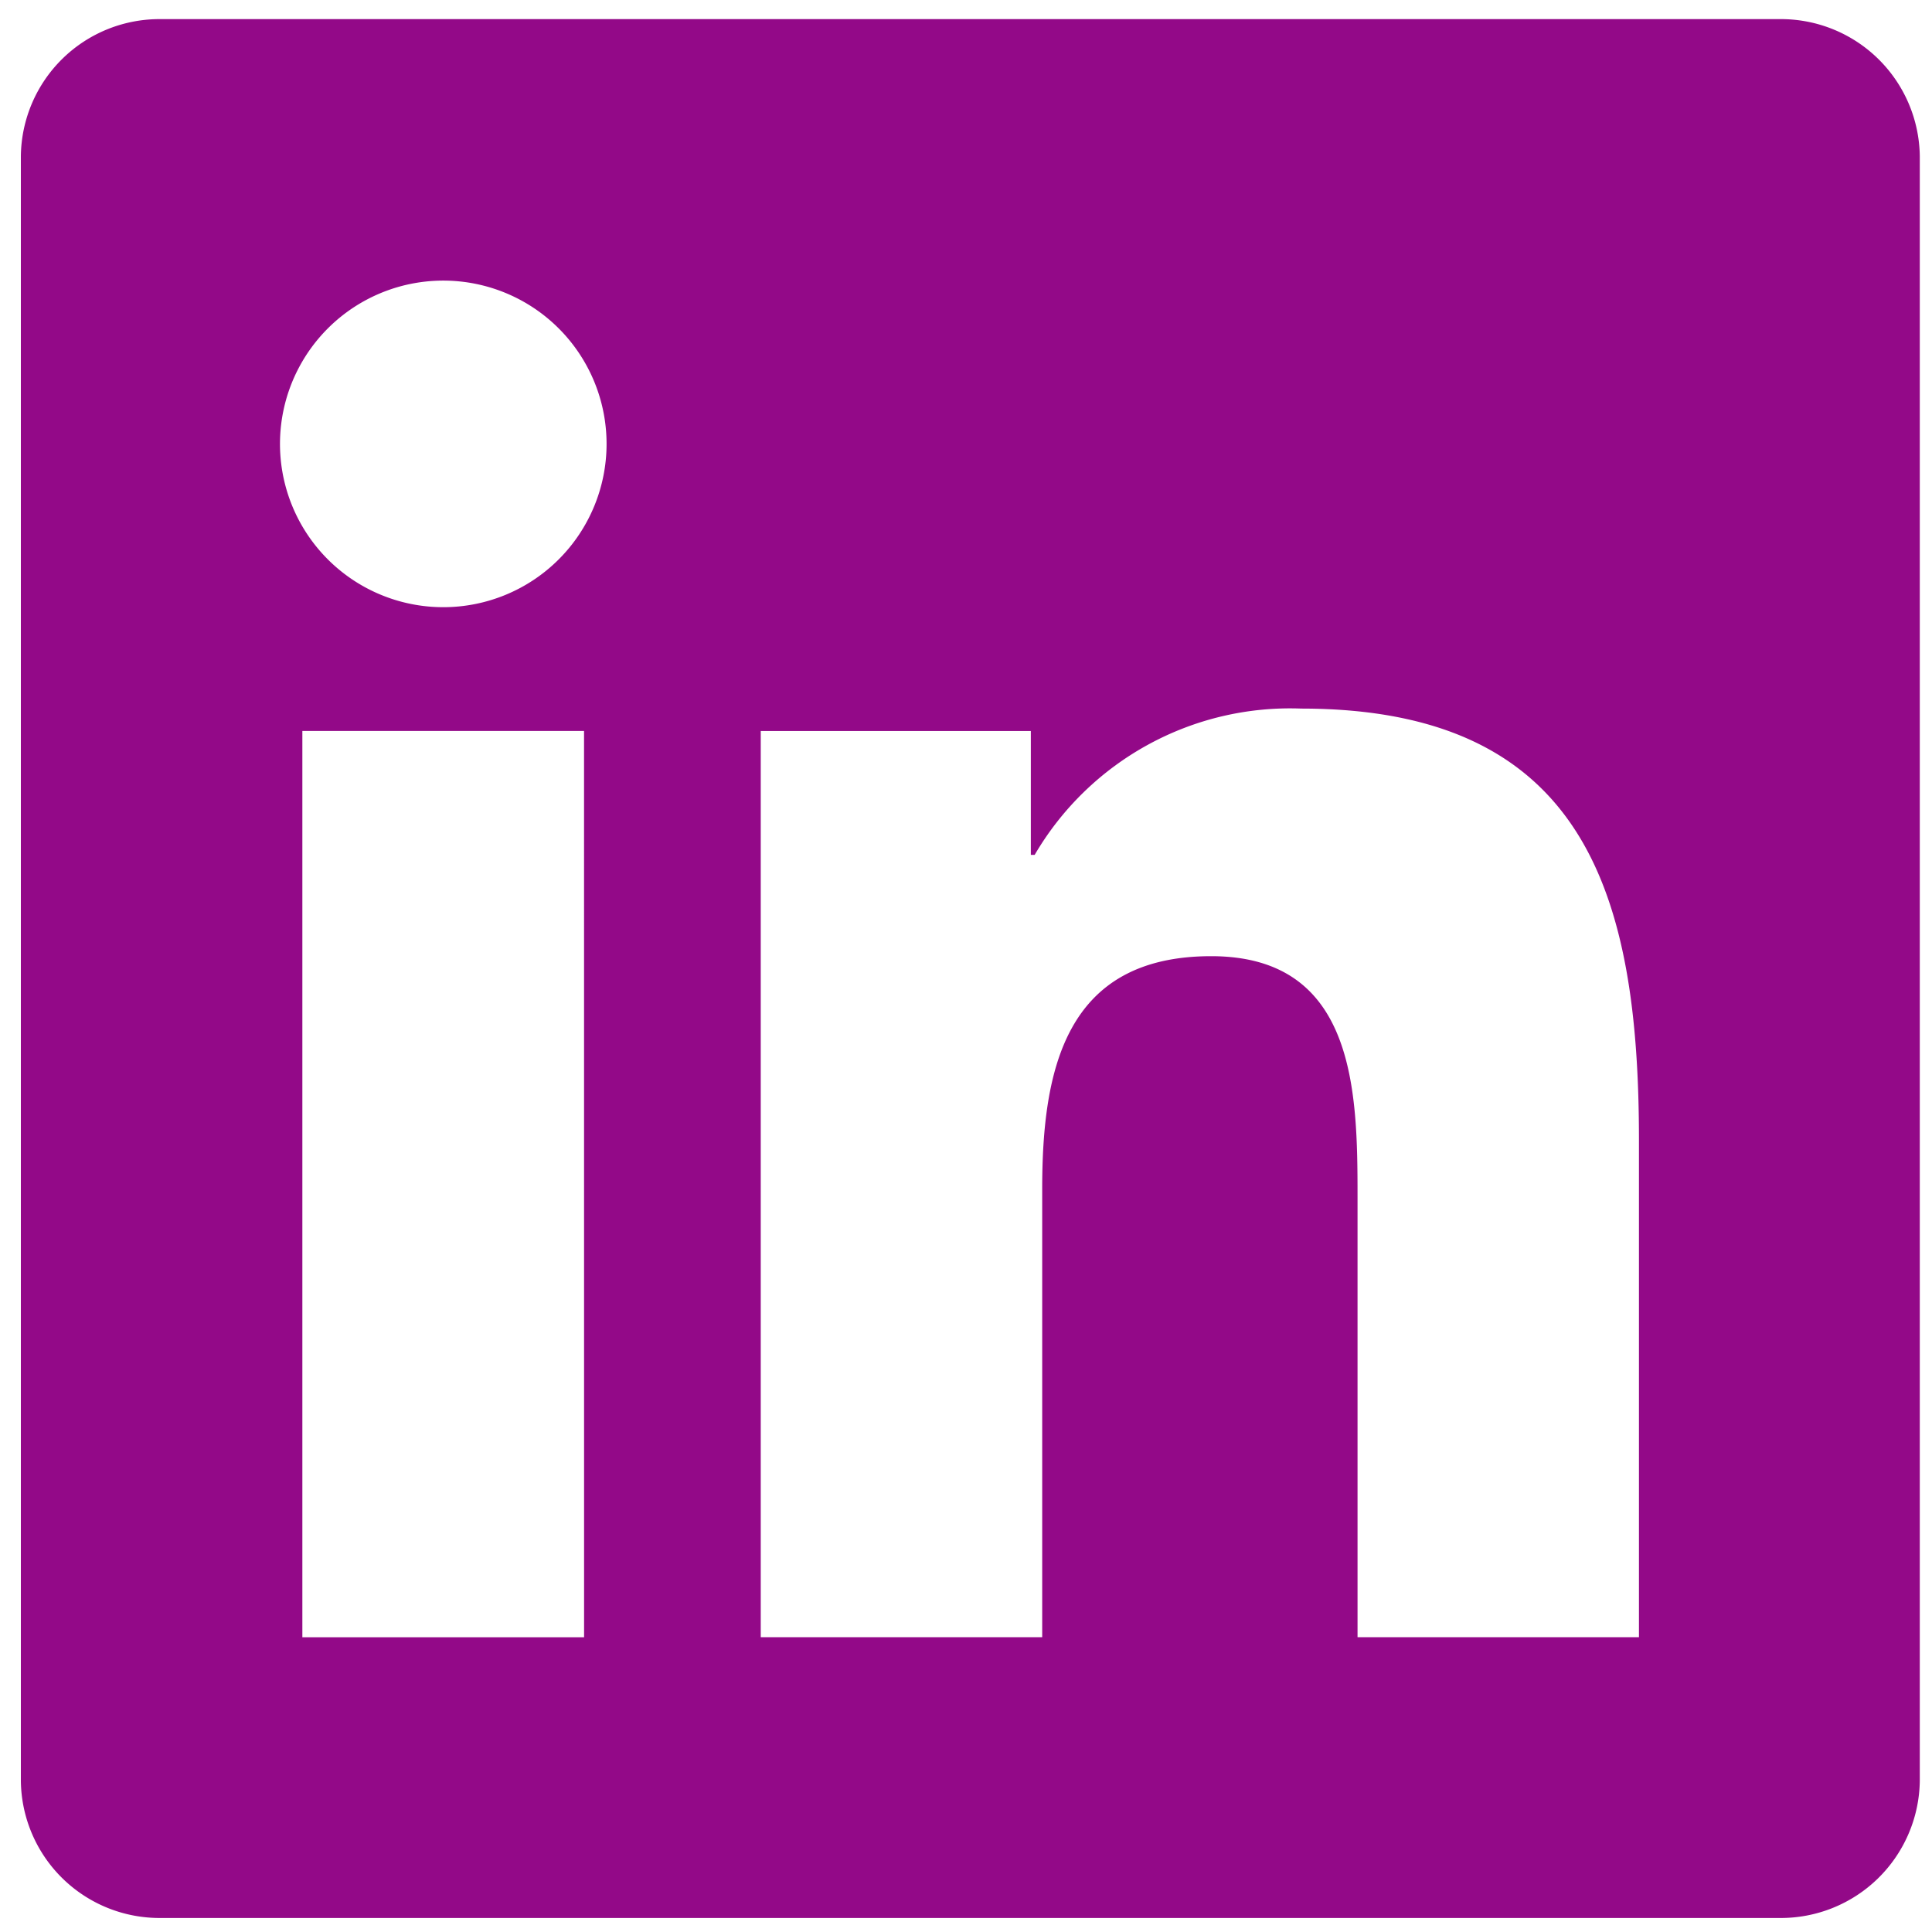
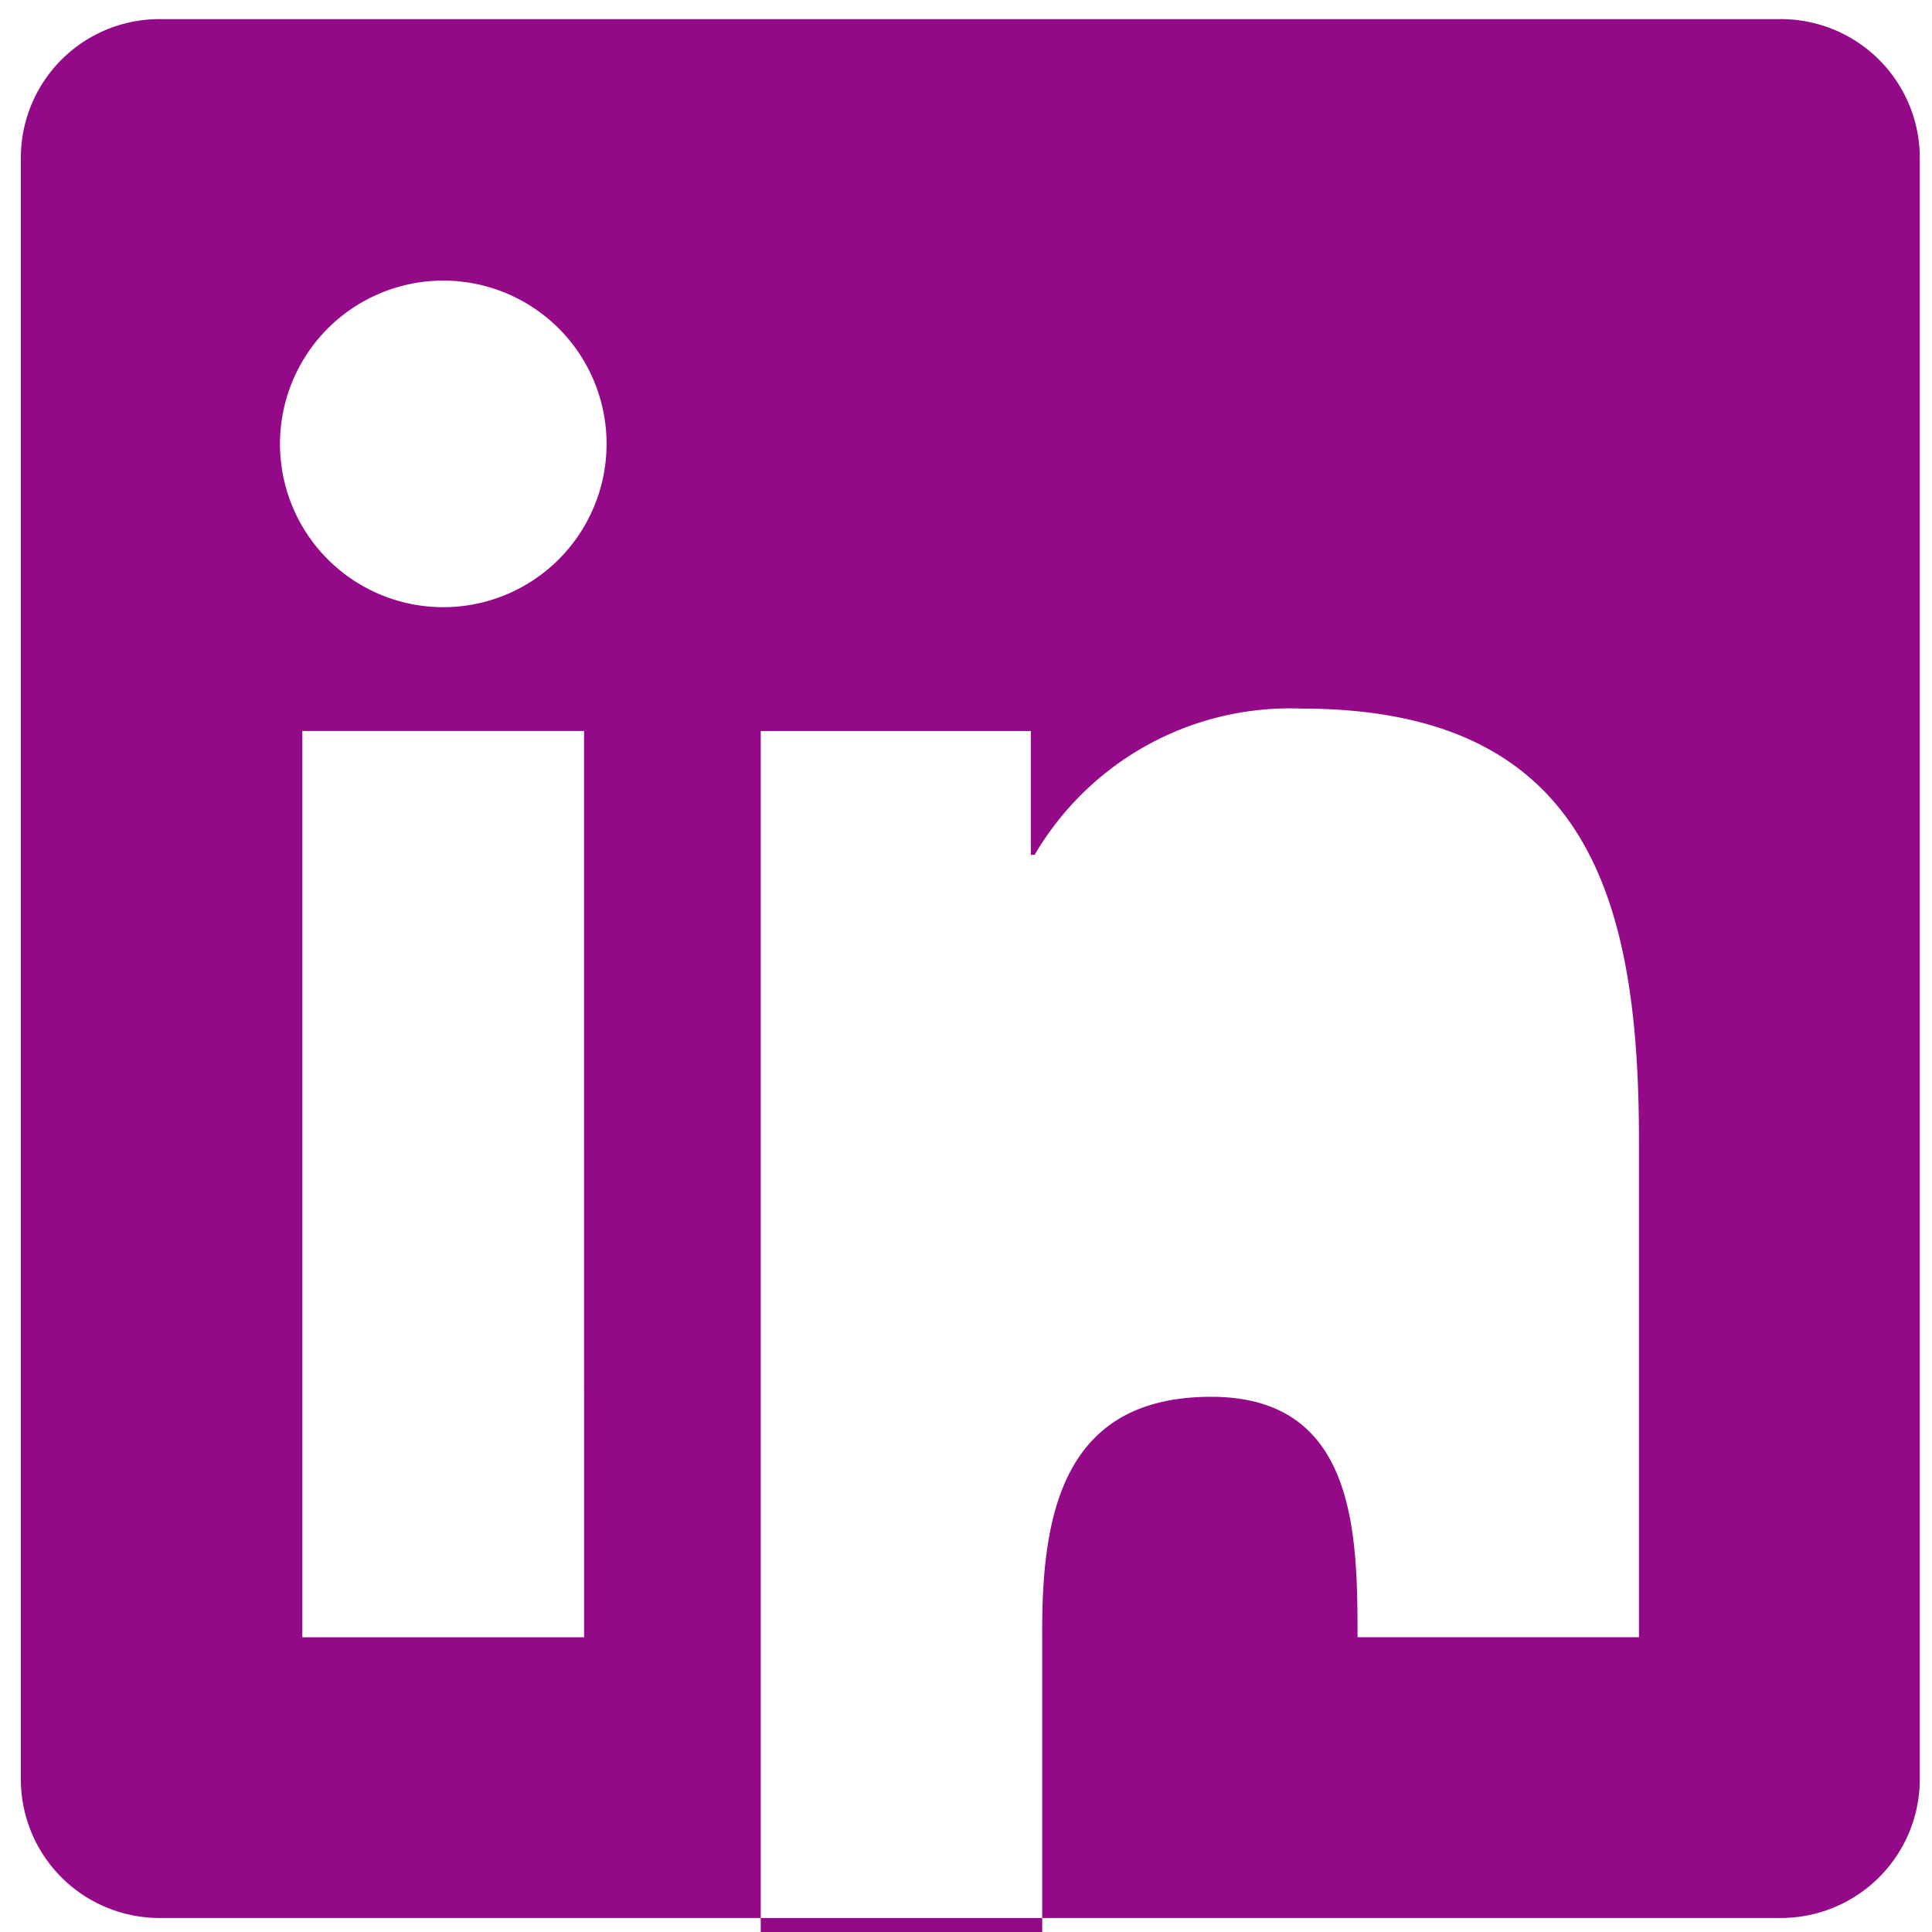
<svg xmlns="http://www.w3.org/2000/svg" height="50" width="50" preserveAspectRatio="xMinYMin meet" class="nav__logo">
-   <path style="fill:#930988;fill-opacity:1" fill-rule="evenodd" fill="#535353" d="M42.416 42.37h-7.283V30.967c0-2.719-.049-6.221-3.788-6.221-3.792 0-4.373 2.963-4.373 6.025v11.6h-7.284V18.919h6.99v3.205h.099a7.657 7.657 0 0 1 6.897-3.786c7.38 0 8.742 4.858 8.742 11.17zM11.474 15.714a4.226 4.226 0 1 1 4.224-4.227 4.226 4.226 0 0 1-4.224 4.227m3.642 26.658H7.825V18.918h7.29zM46.046.495H4.167A3.587 3.587 0 0 0 .54 4.037v42.054a3.589 3.589 0 0 0 3.627 3.546h41.88a3.596 3.596 0 0 0 3.637-3.546V4.037A3.594 3.594 0 0 0 46.046.495" />
+   <path style="fill:#930988;fill-opacity:1" fill-rule="evenodd" fill="#535353" d="M42.416 42.37h-7.283c0-2.719-.049-6.221-3.788-6.221-3.792 0-4.373 2.963-4.373 6.025v11.6h-7.284V18.919h6.99v3.205h.099a7.657 7.657 0 0 1 6.897-3.786c7.38 0 8.742 4.858 8.742 11.17zM11.474 15.714a4.226 4.226 0 1 1 4.224-4.227 4.226 4.226 0 0 1-4.224 4.227m3.642 26.658H7.825V18.918h7.29zM46.046.495H4.167A3.587 3.587 0 0 0 .54 4.037v42.054a3.589 3.589 0 0 0 3.627 3.546h41.88a3.596 3.596 0 0 0 3.637-3.546V4.037A3.594 3.594 0 0 0 46.046.495" />
</svg>